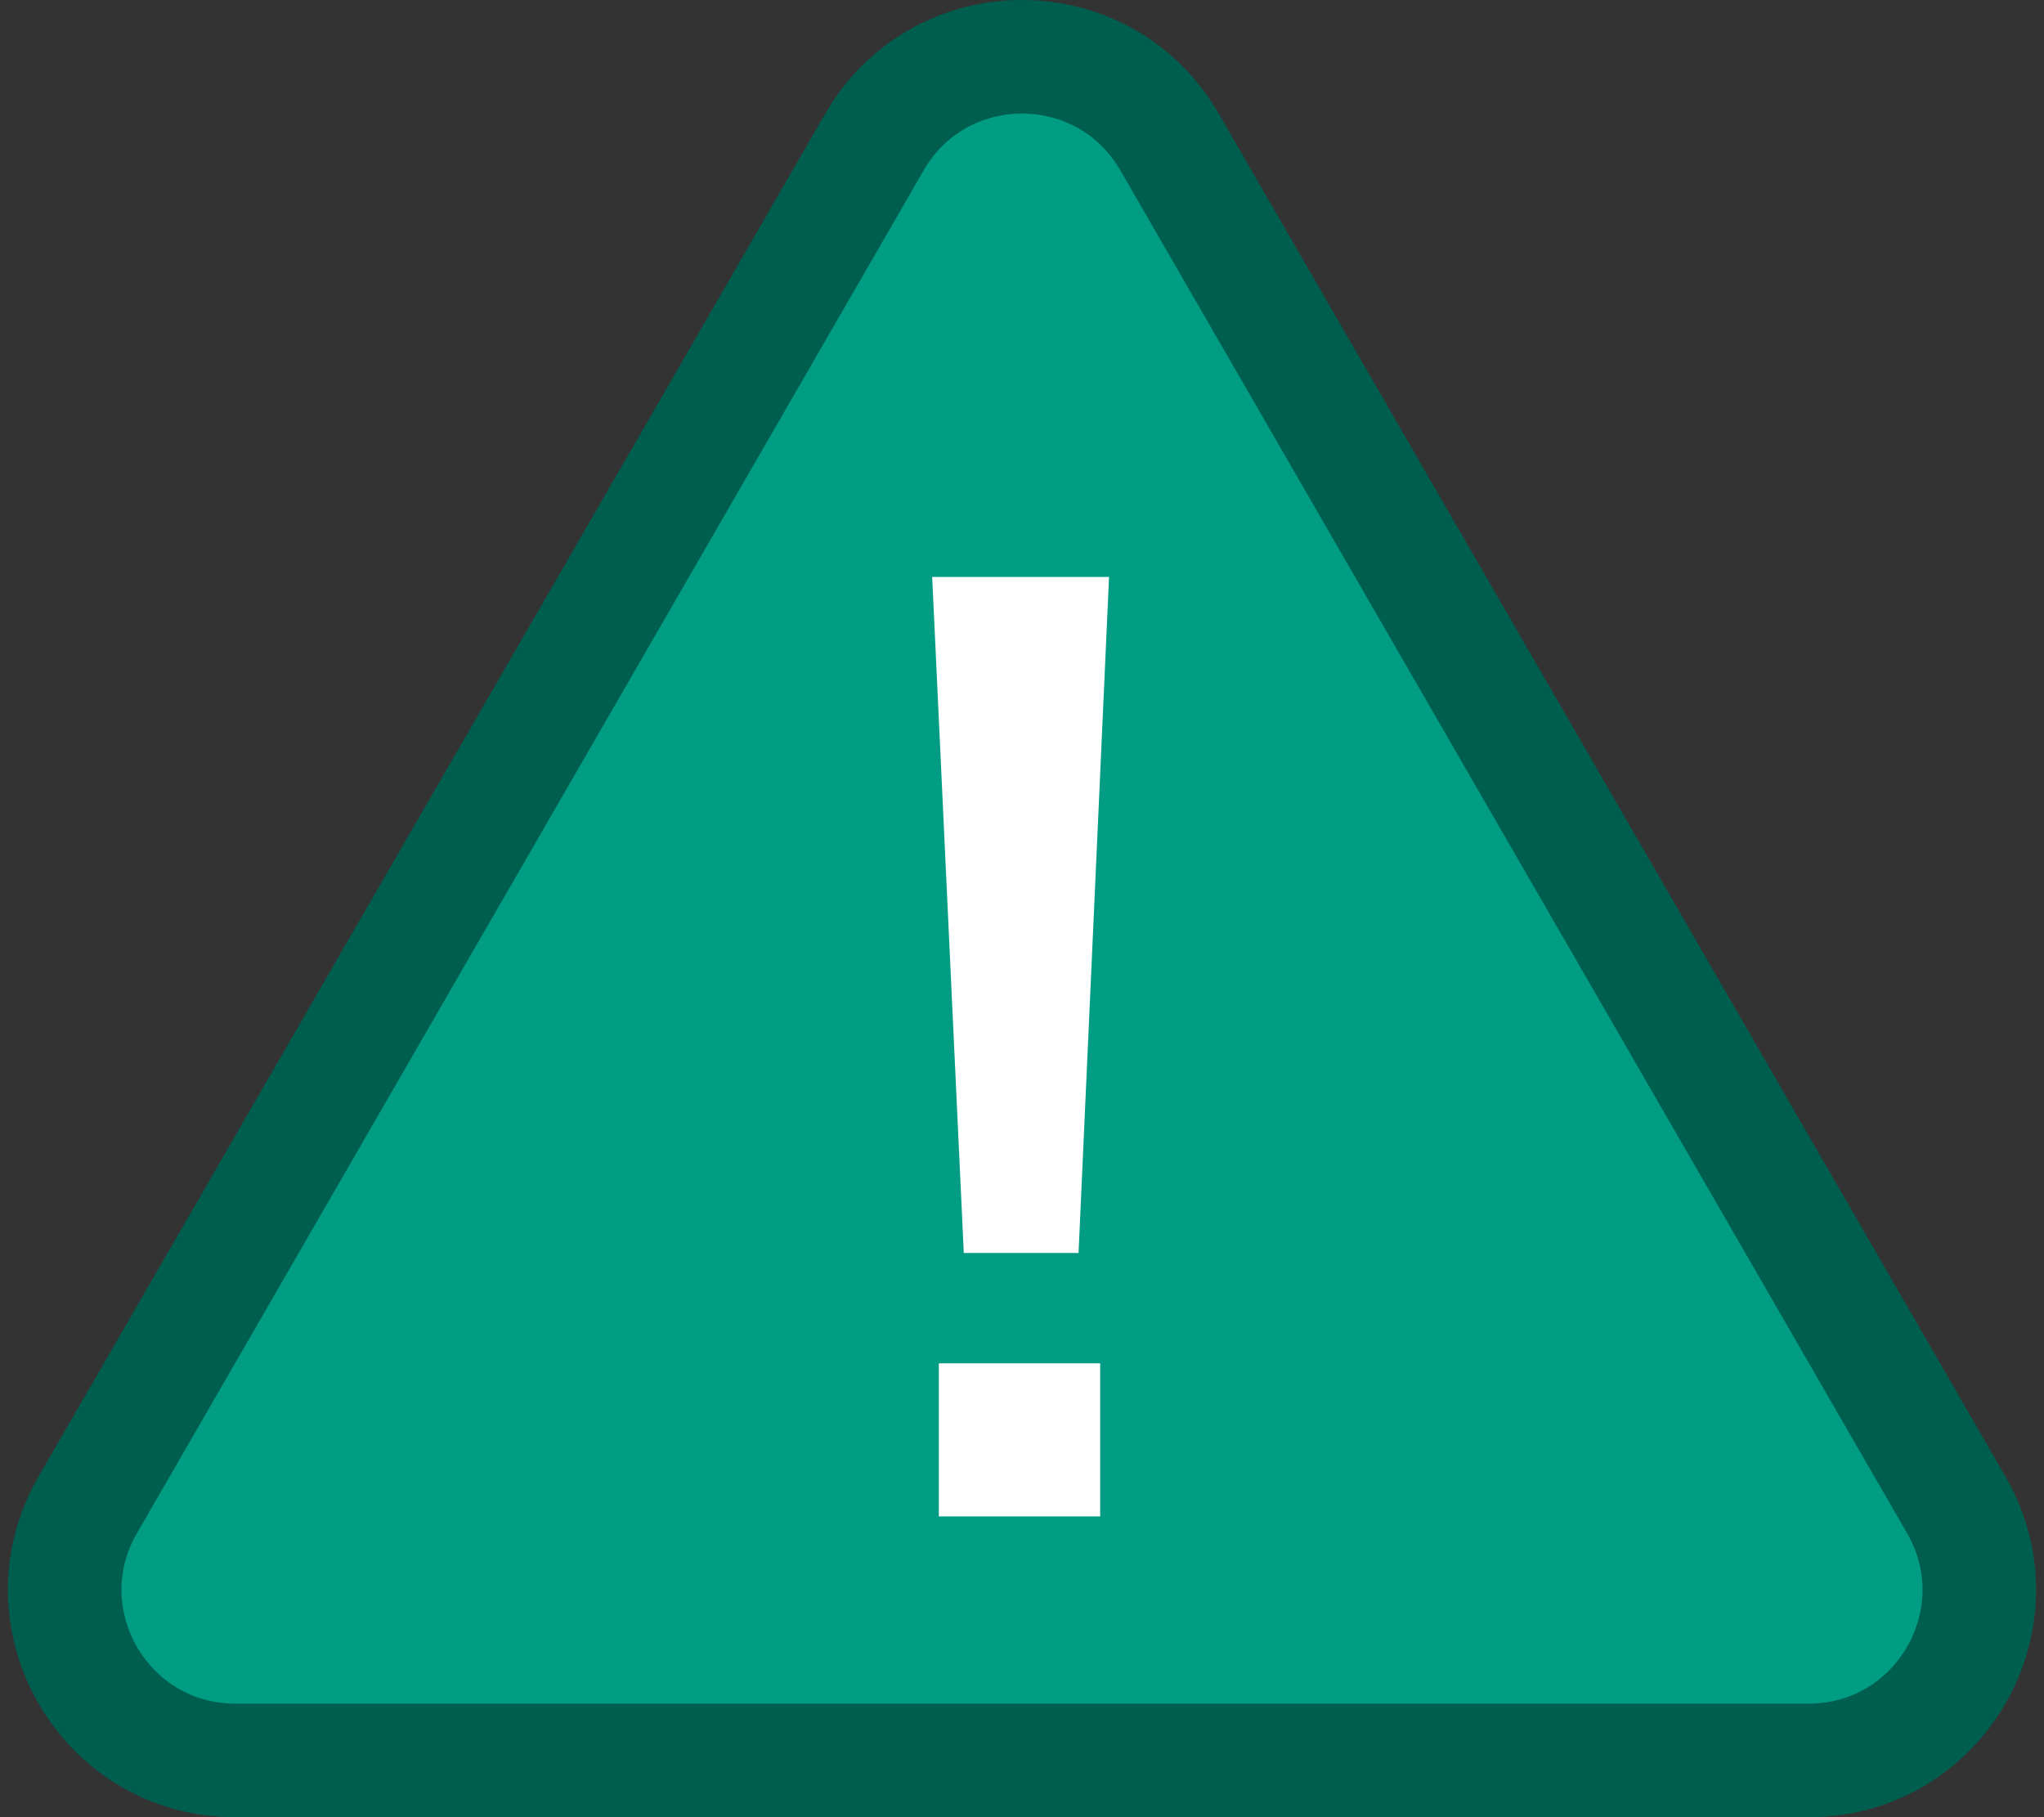
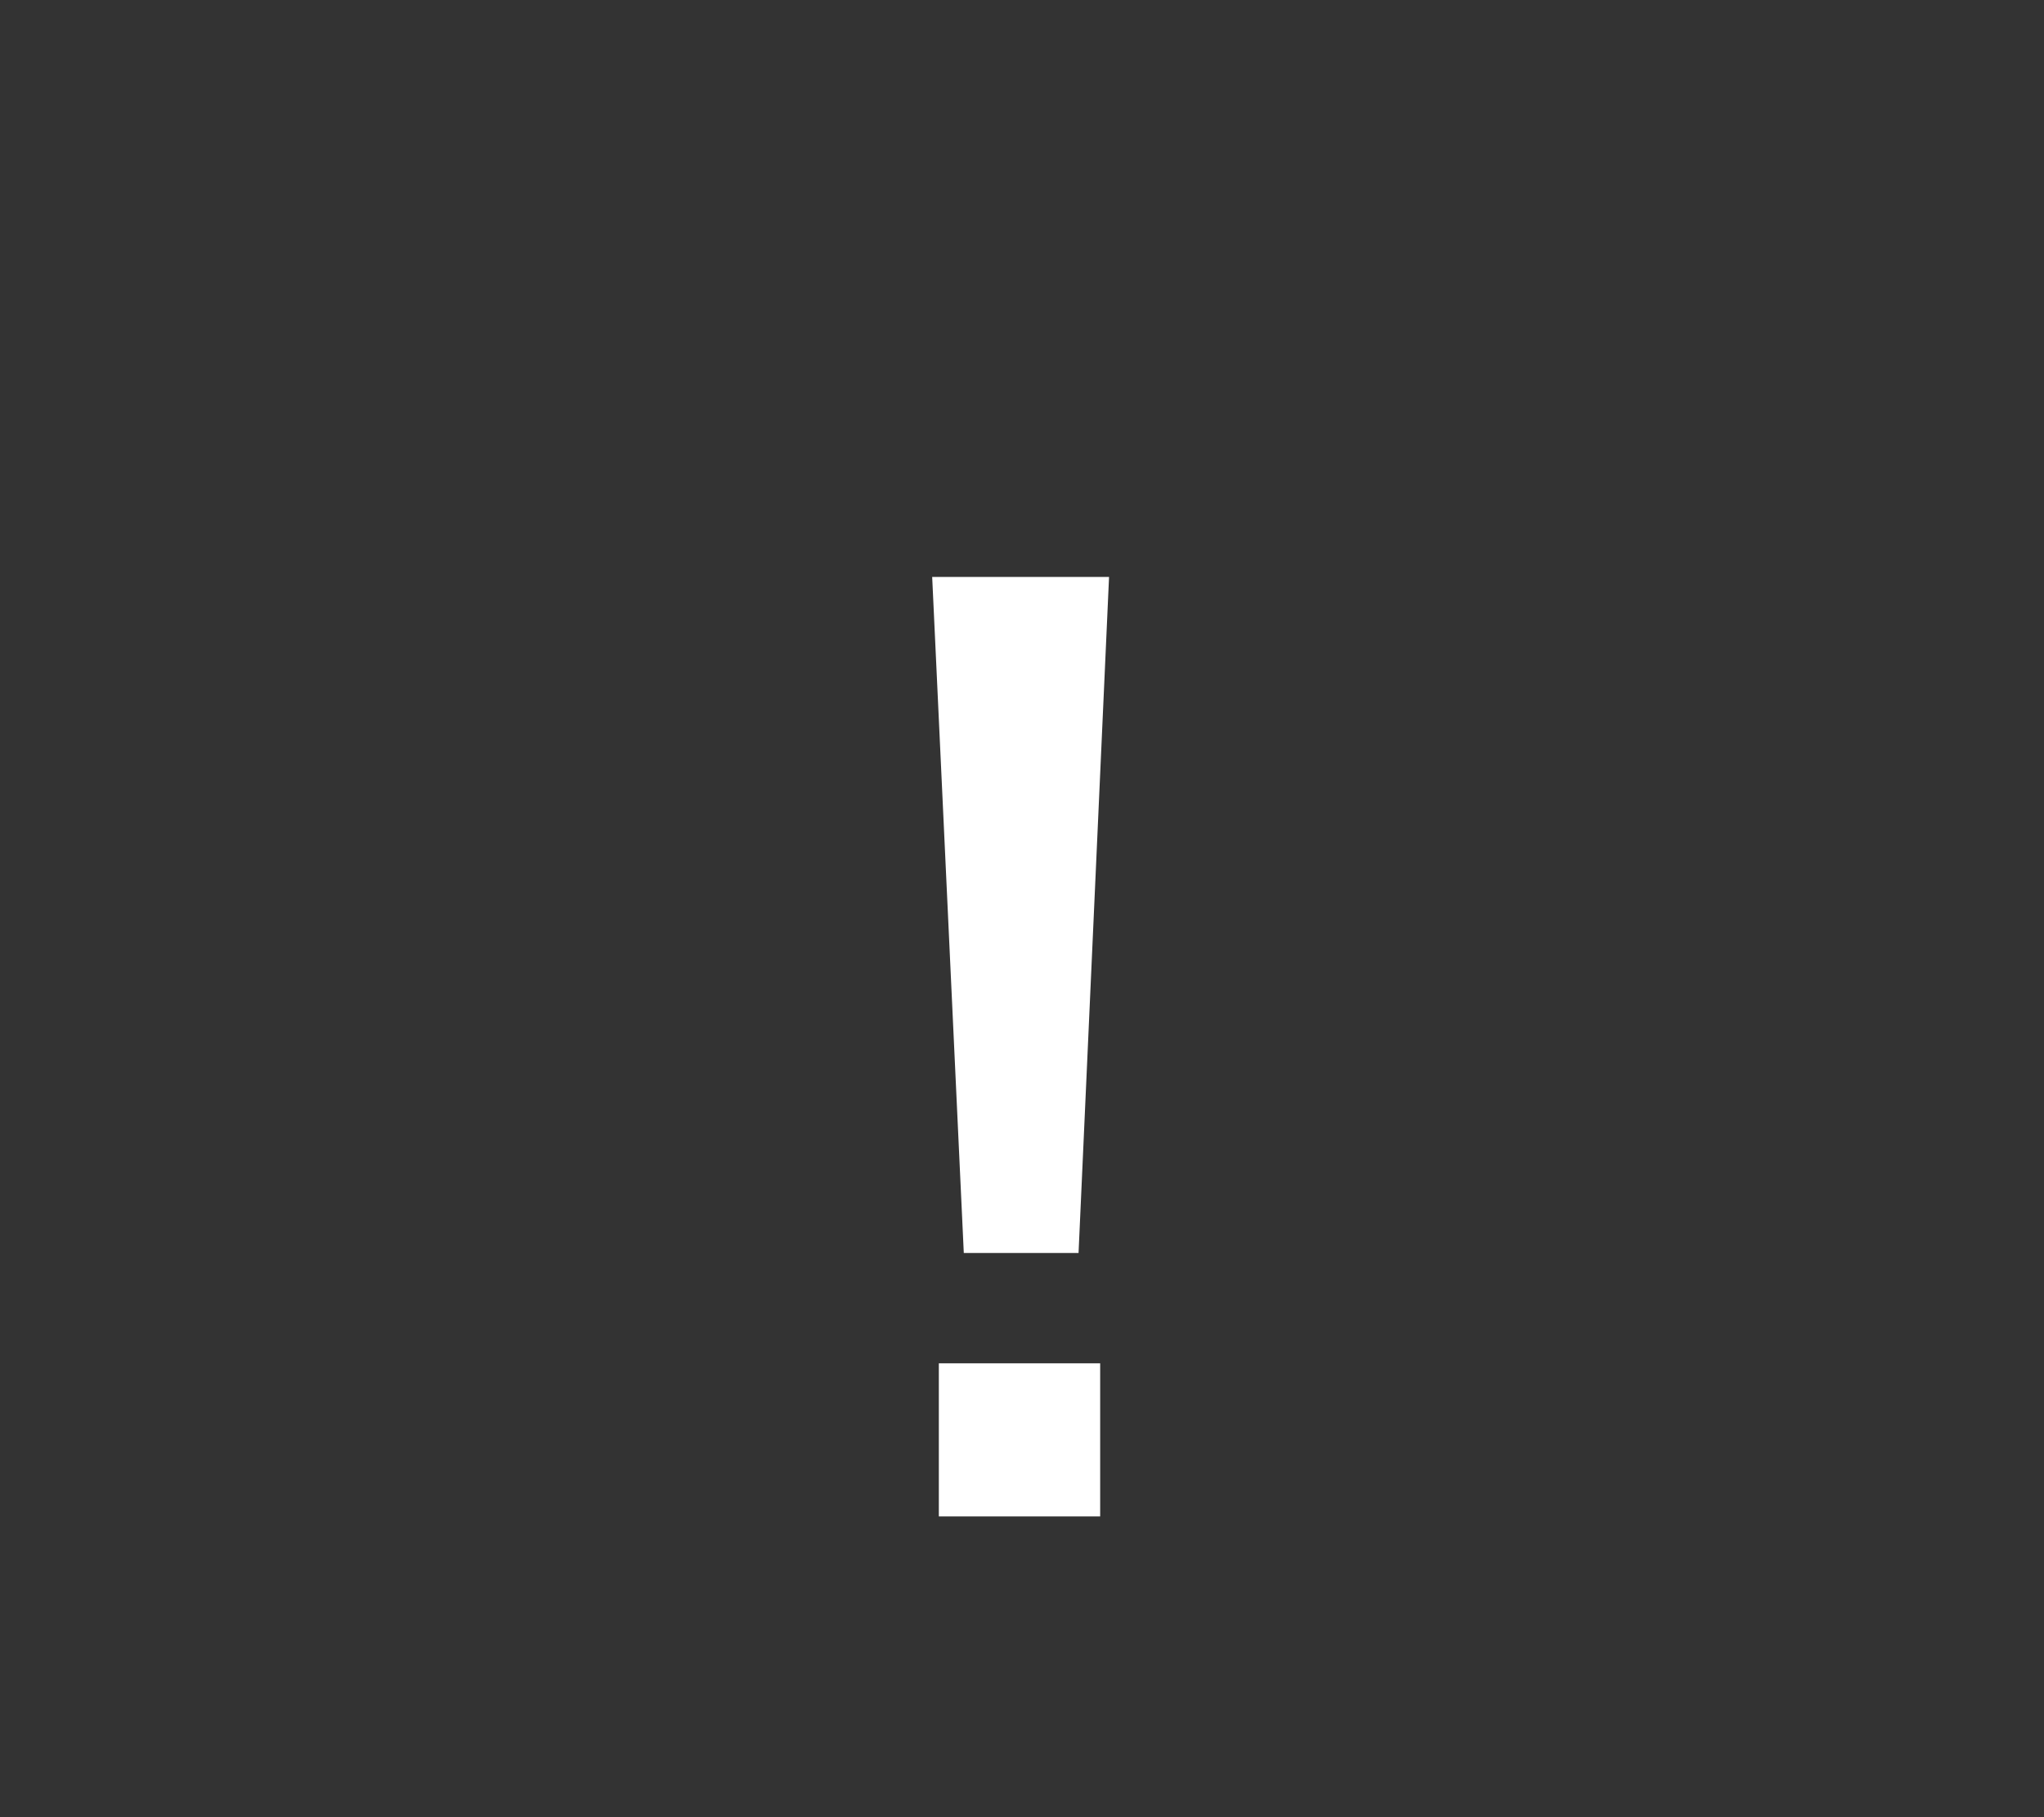
<svg xmlns="http://www.w3.org/2000/svg" width="90" height="80" viewBox="0 0 90 80" fill="none">
  <rect x="0" y="0" width="90" height="80" fill="#333333" stroke="none" />
-   <path d="M38.505 6.25C41.346 1.328 48.384 1.251 51.356 6.02L51.495 6.25L86.136 66.25C89.022 71.25 85.414 77.5 79.641 77.5H10.359C4.586 77.5 0.978 71.25 3.864 66.25L38.505 6.25Z" fill="#009C83" stroke="#005E4F" stroke-width="5" />
  <path d="M48.833 25.4L47.49 55.161H42.437L41.045 25.4H48.833ZM41.338 60.02H48.442V66.758H41.338V60.02Z" fill="white" />
</svg>